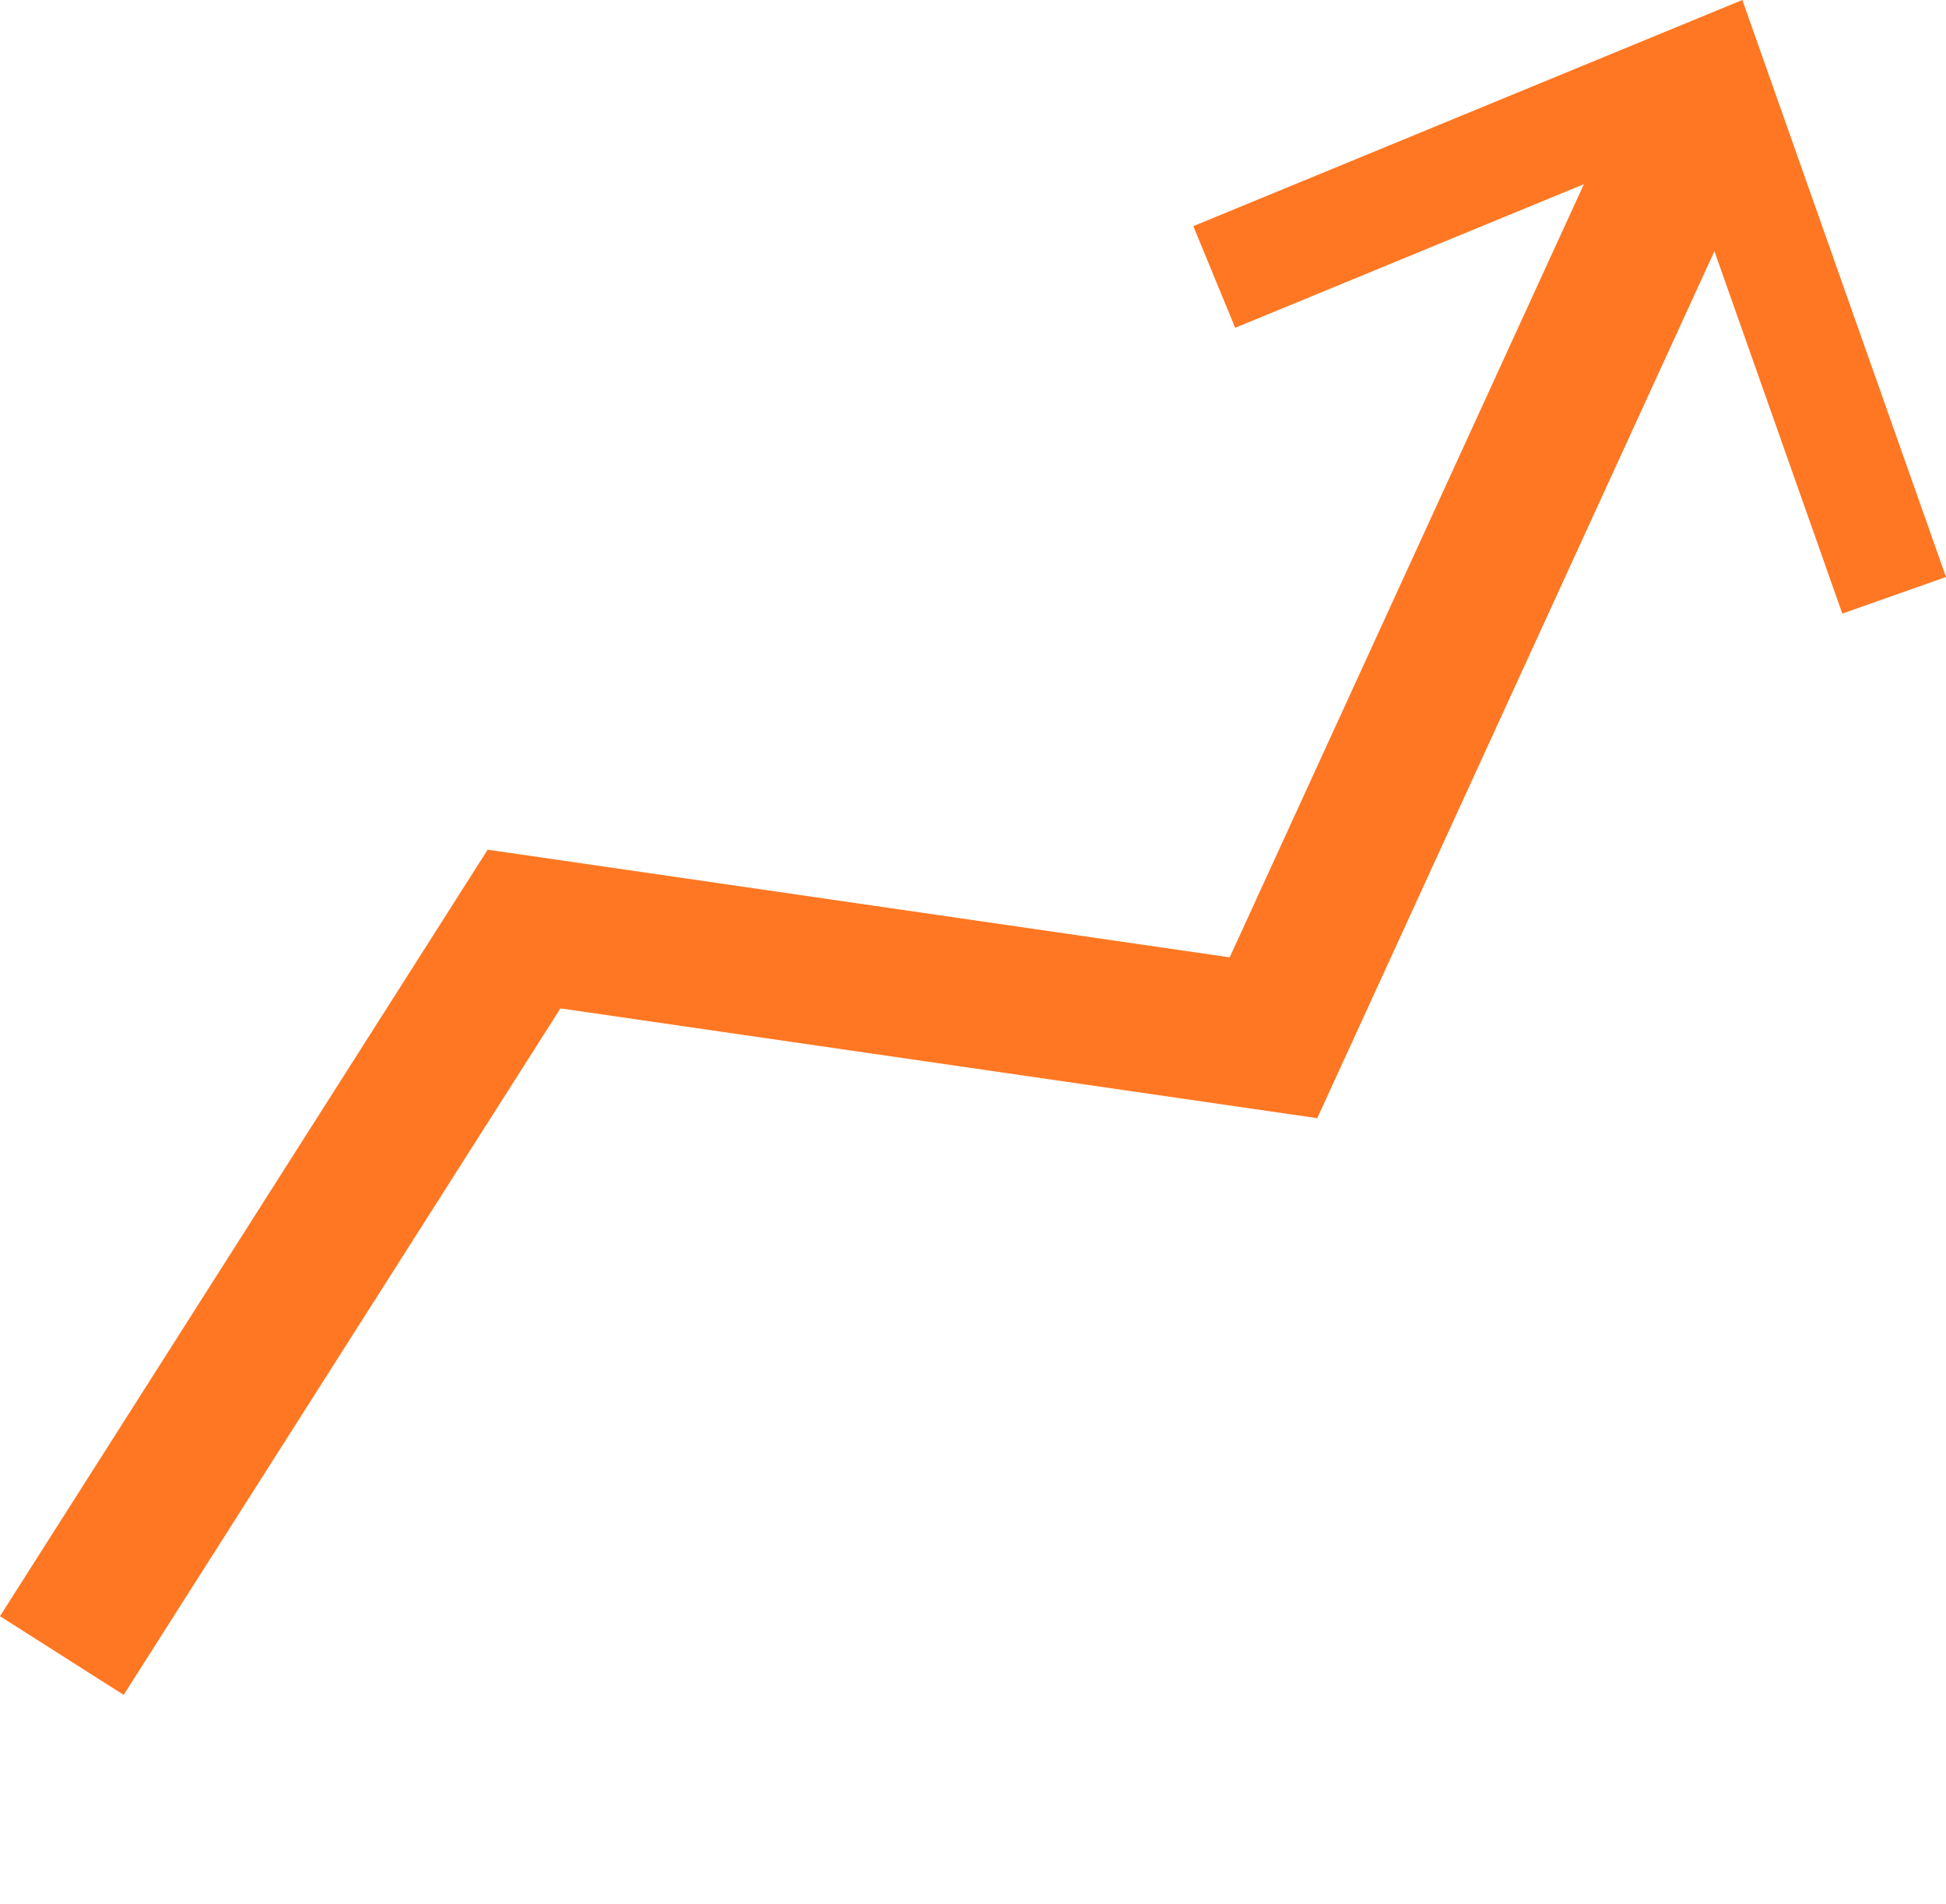
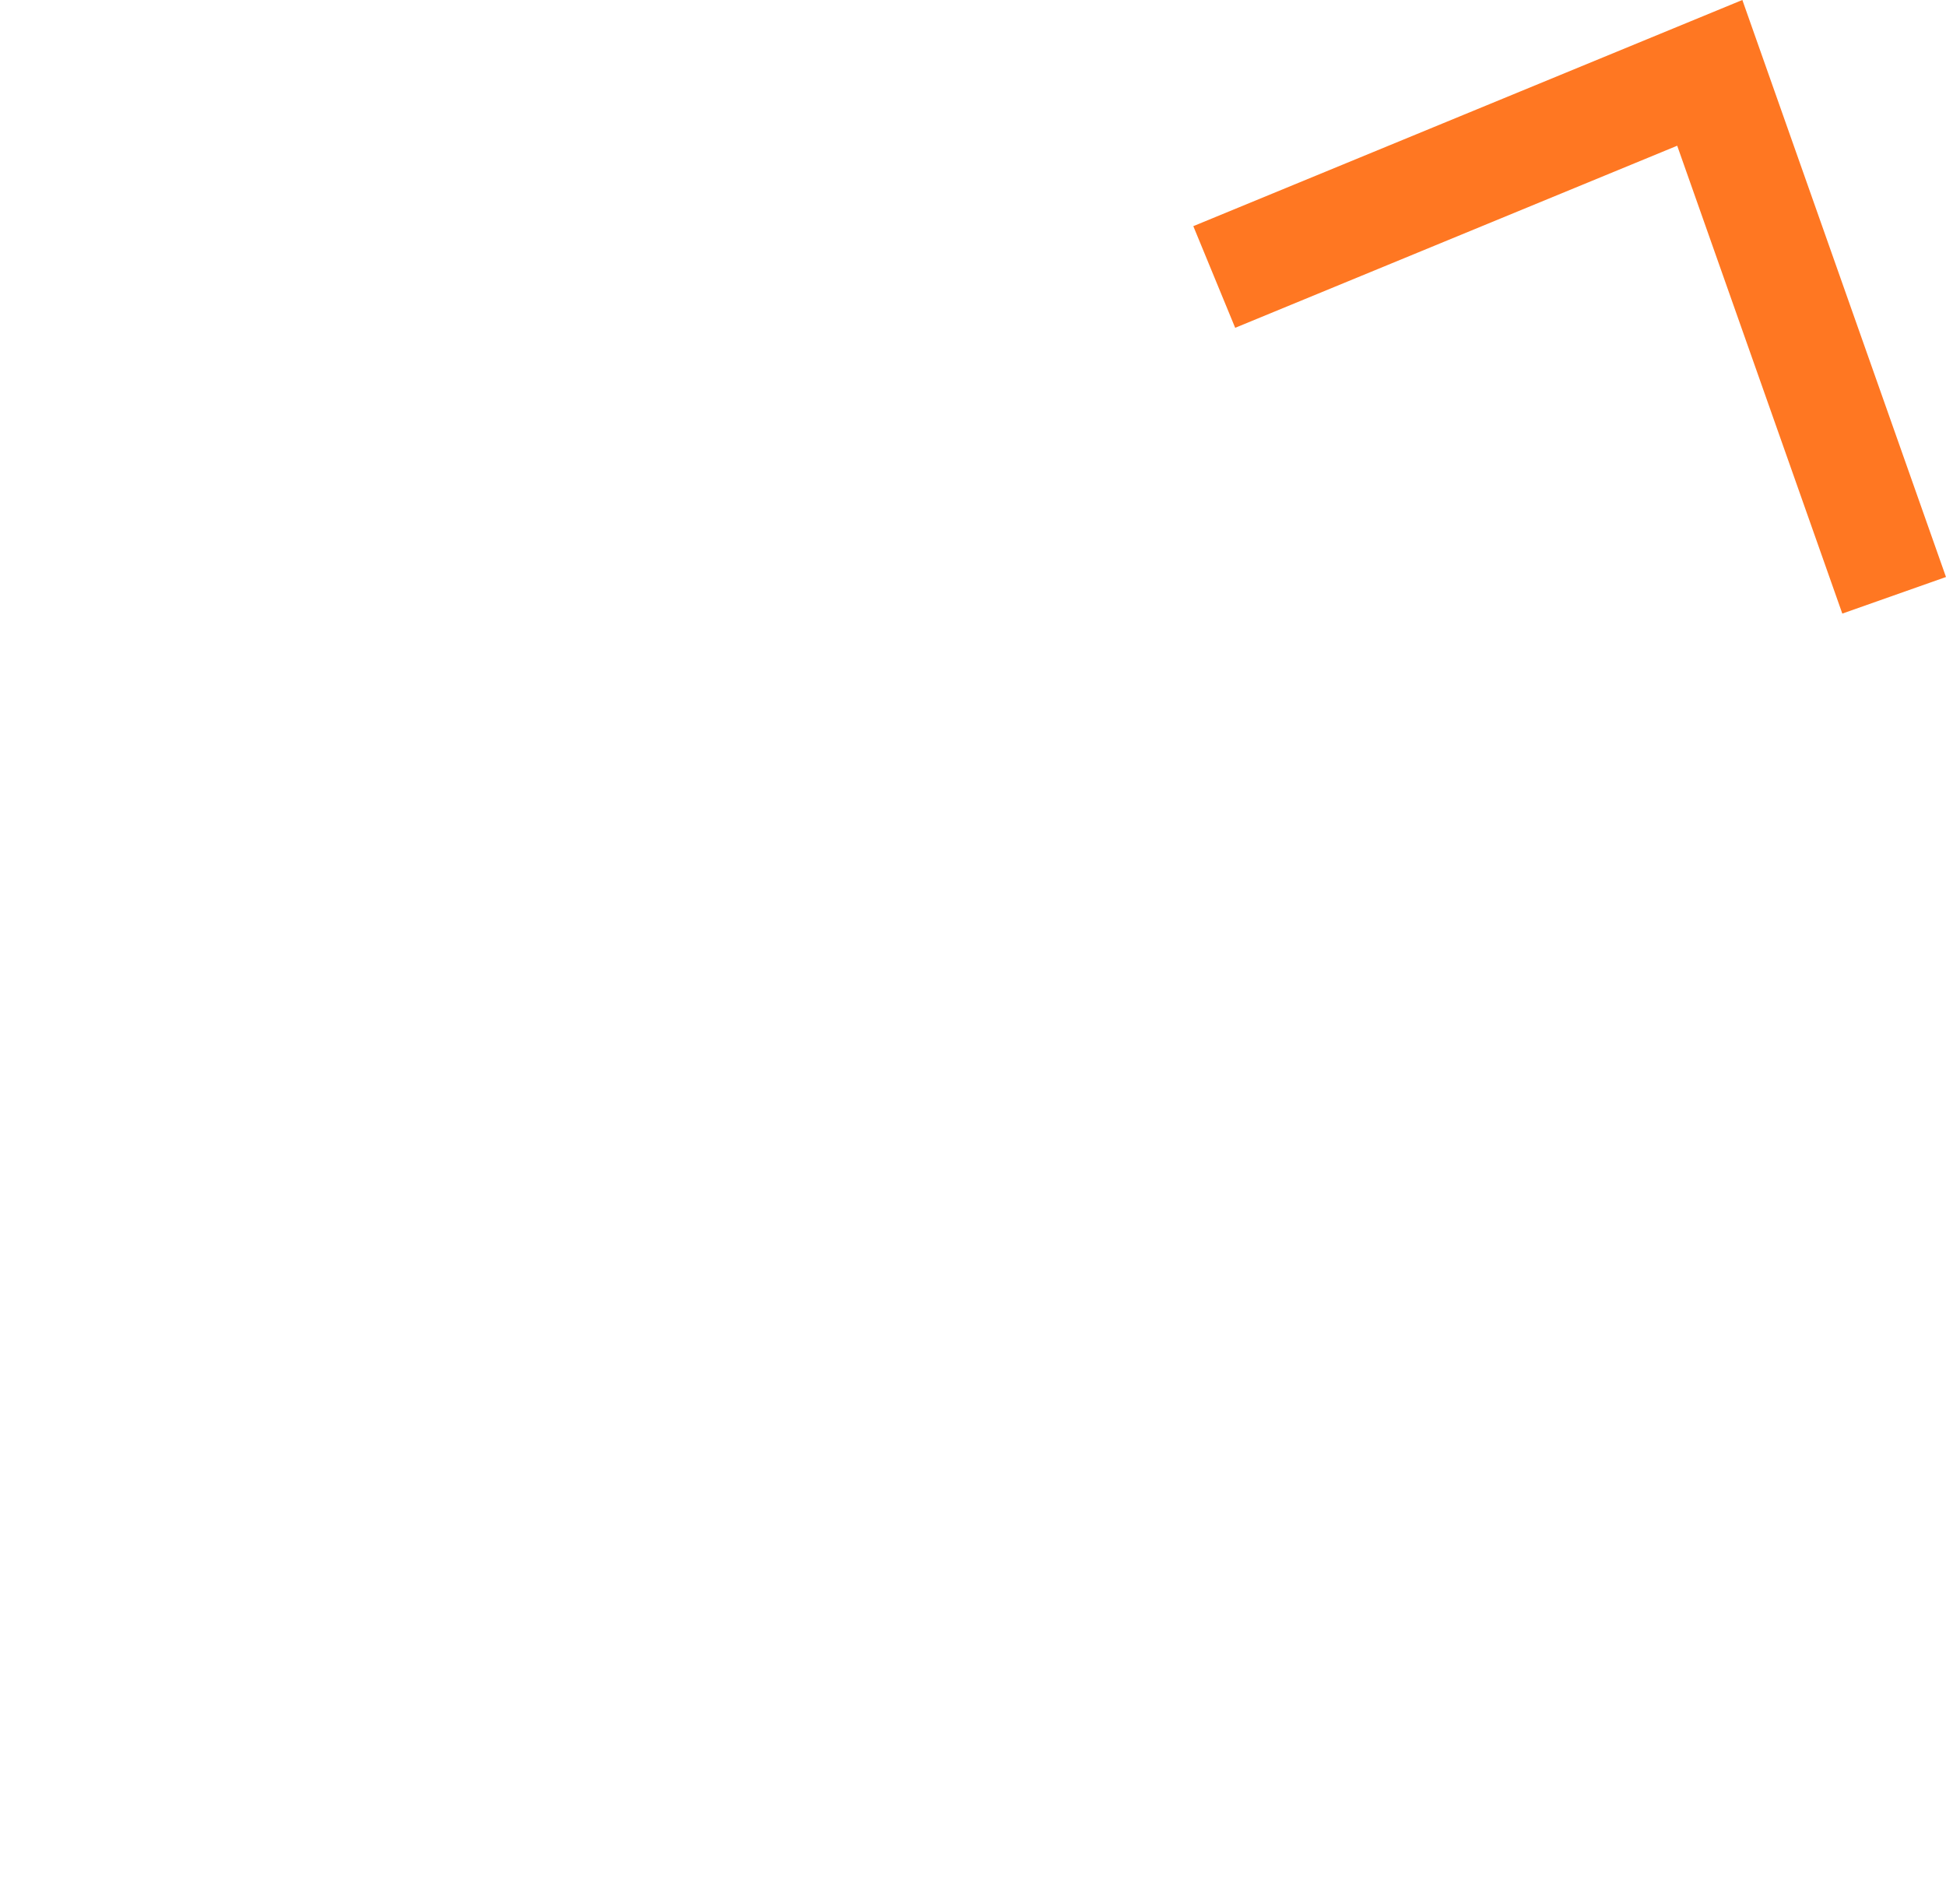
<svg xmlns="http://www.w3.org/2000/svg" width="53.102" height="51.958" viewBox="0 0 53.102 51.958">
  <g id="icon-scalable-infrastructure" transform="translate(-768.813 -2341.121)">
-     <rect id="Rectangle_6781" data-name="Rectangle 6781" width="50" height="50" transform="translate(770.5 2343.079)" fill="none" />
    <g id="Component_54_2" data-name="Component 54 2" transform="translate(770.5 2343.109)">
-       <path id="Path_72320" data-name="Path 72320" d="M5,64.979,17.613,45.155l20.45,2.967L49.549,23.05" transform="translate(-5 -21.792)" fill="none" stroke="#f72" stroke-width="4" />
      <path id="Path_72321" data-name="Path 72321" d="M79.69,25.2,93.212,19.63l5.031,14.256" transform="translate(-48.243 -19.63)" fill="none" stroke="#f72" stroke-width="3" />
    </g>
  </g>
</svg>